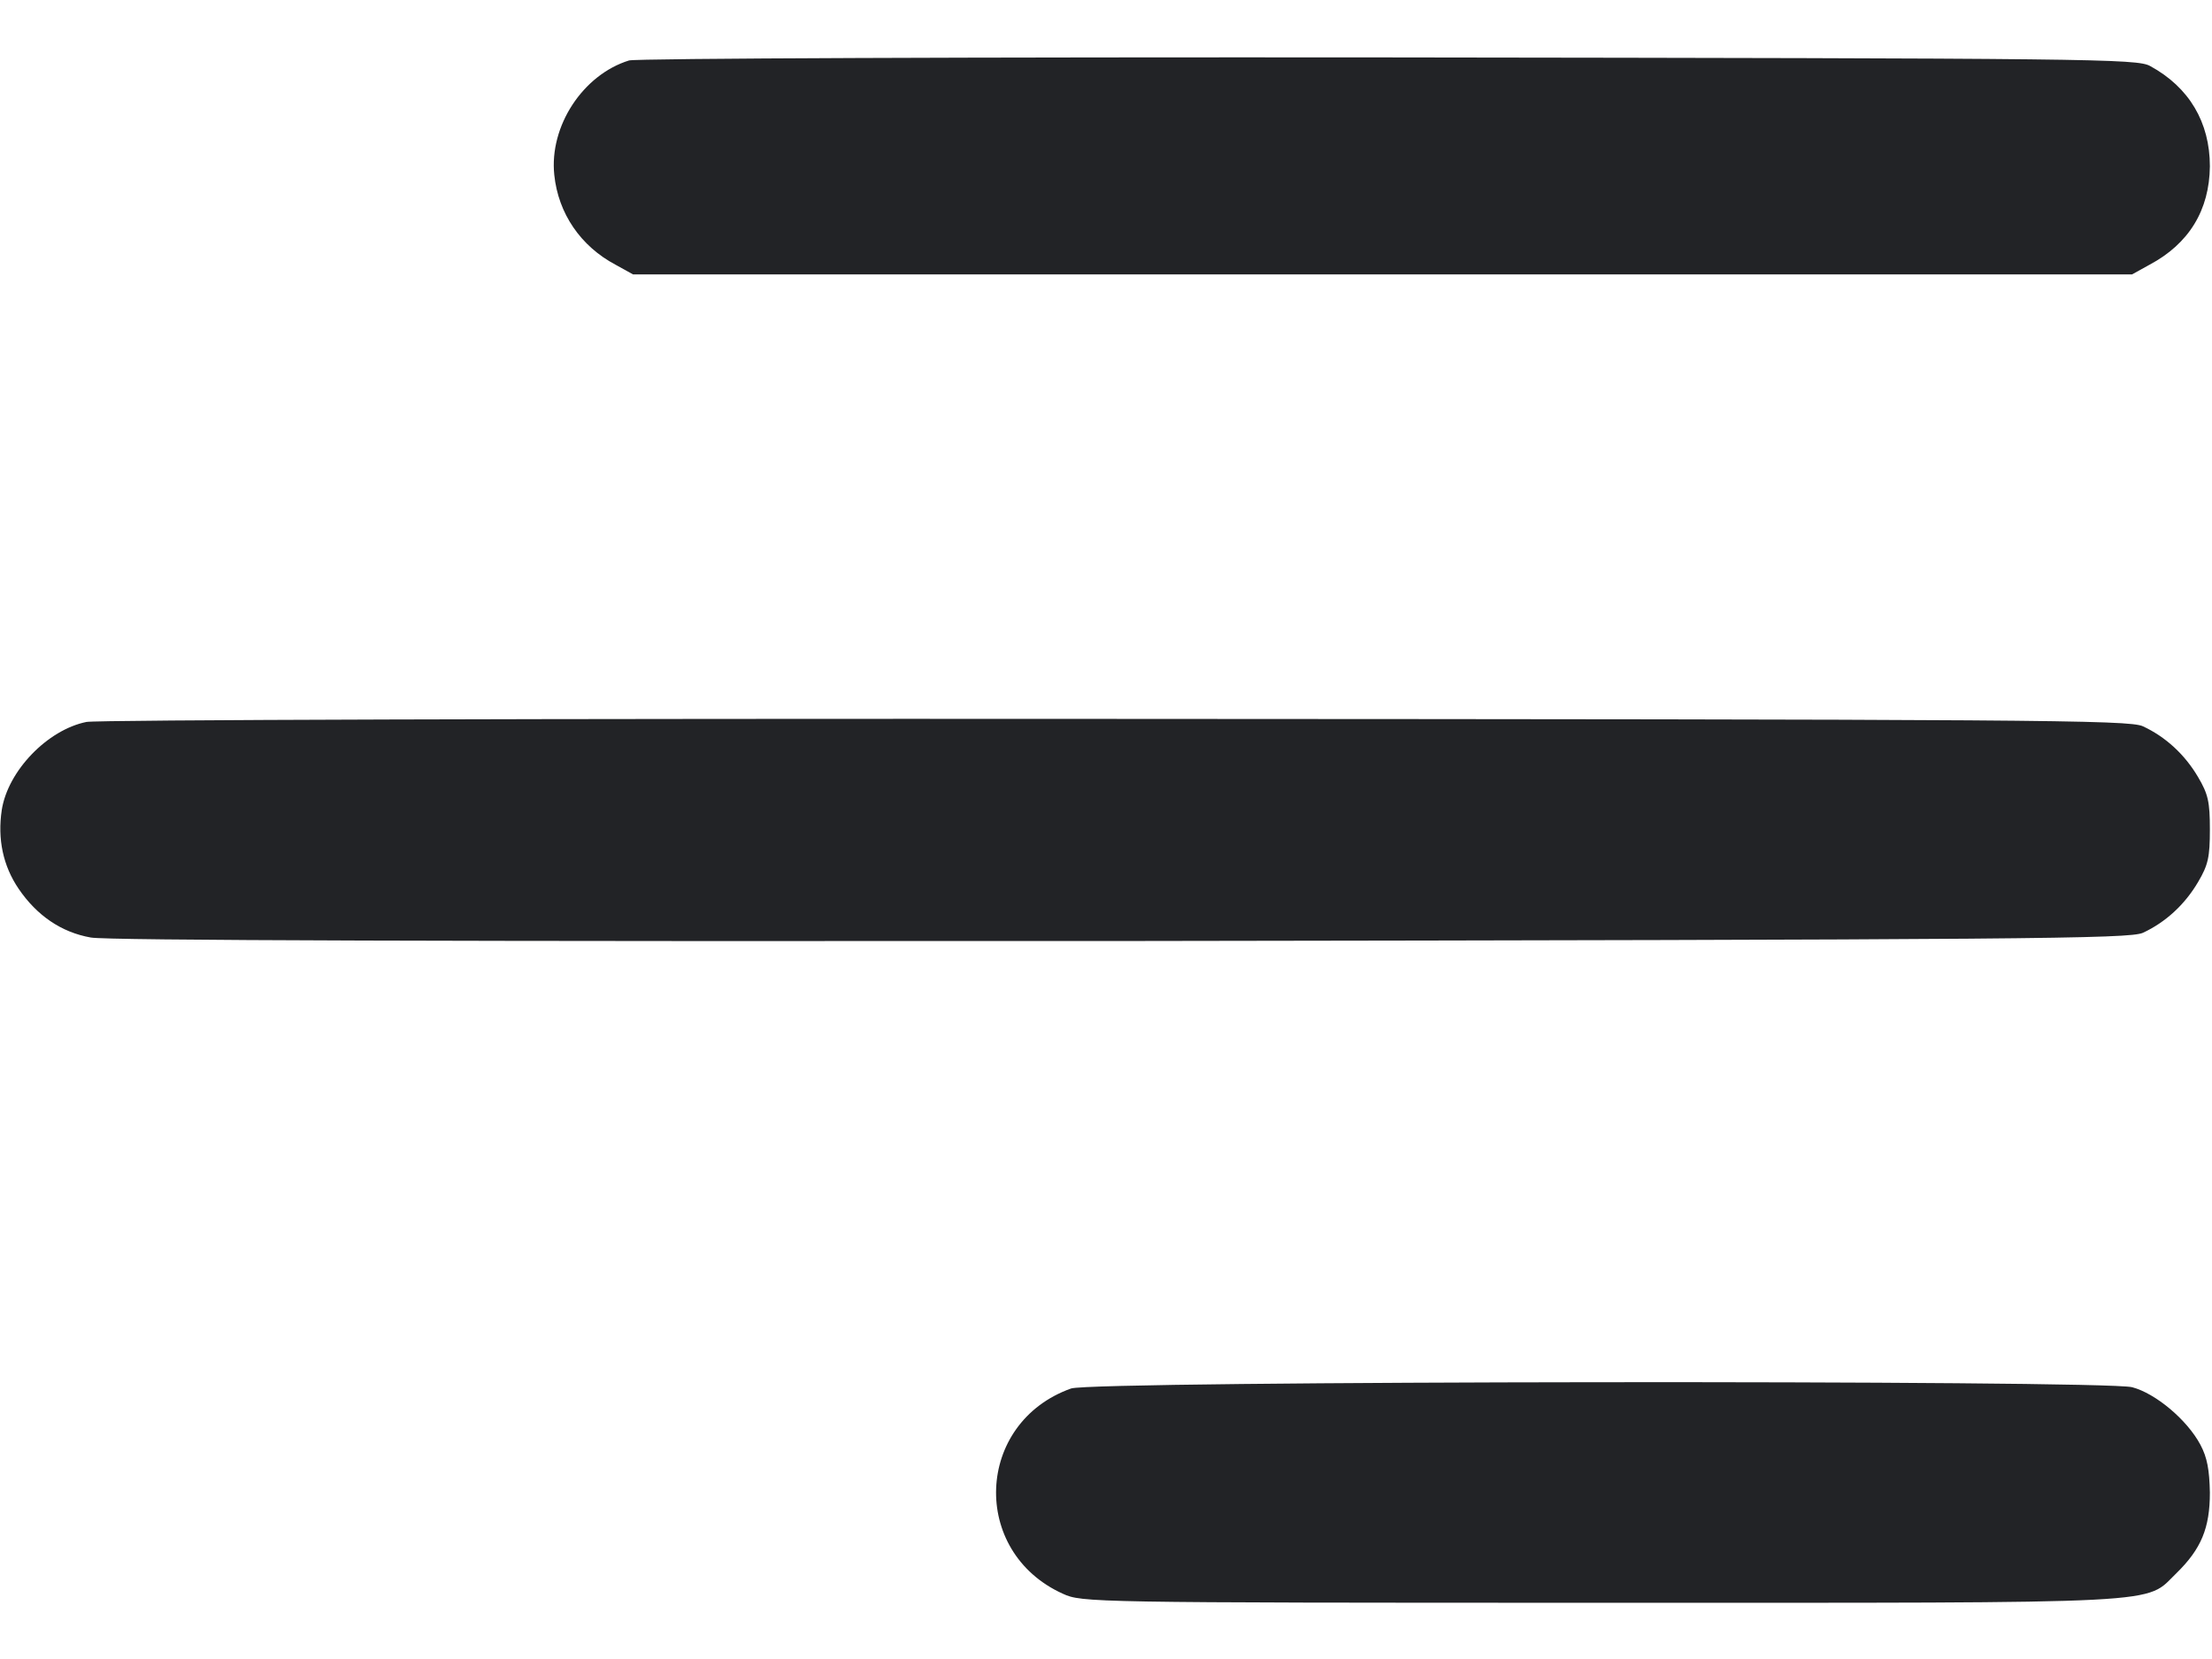
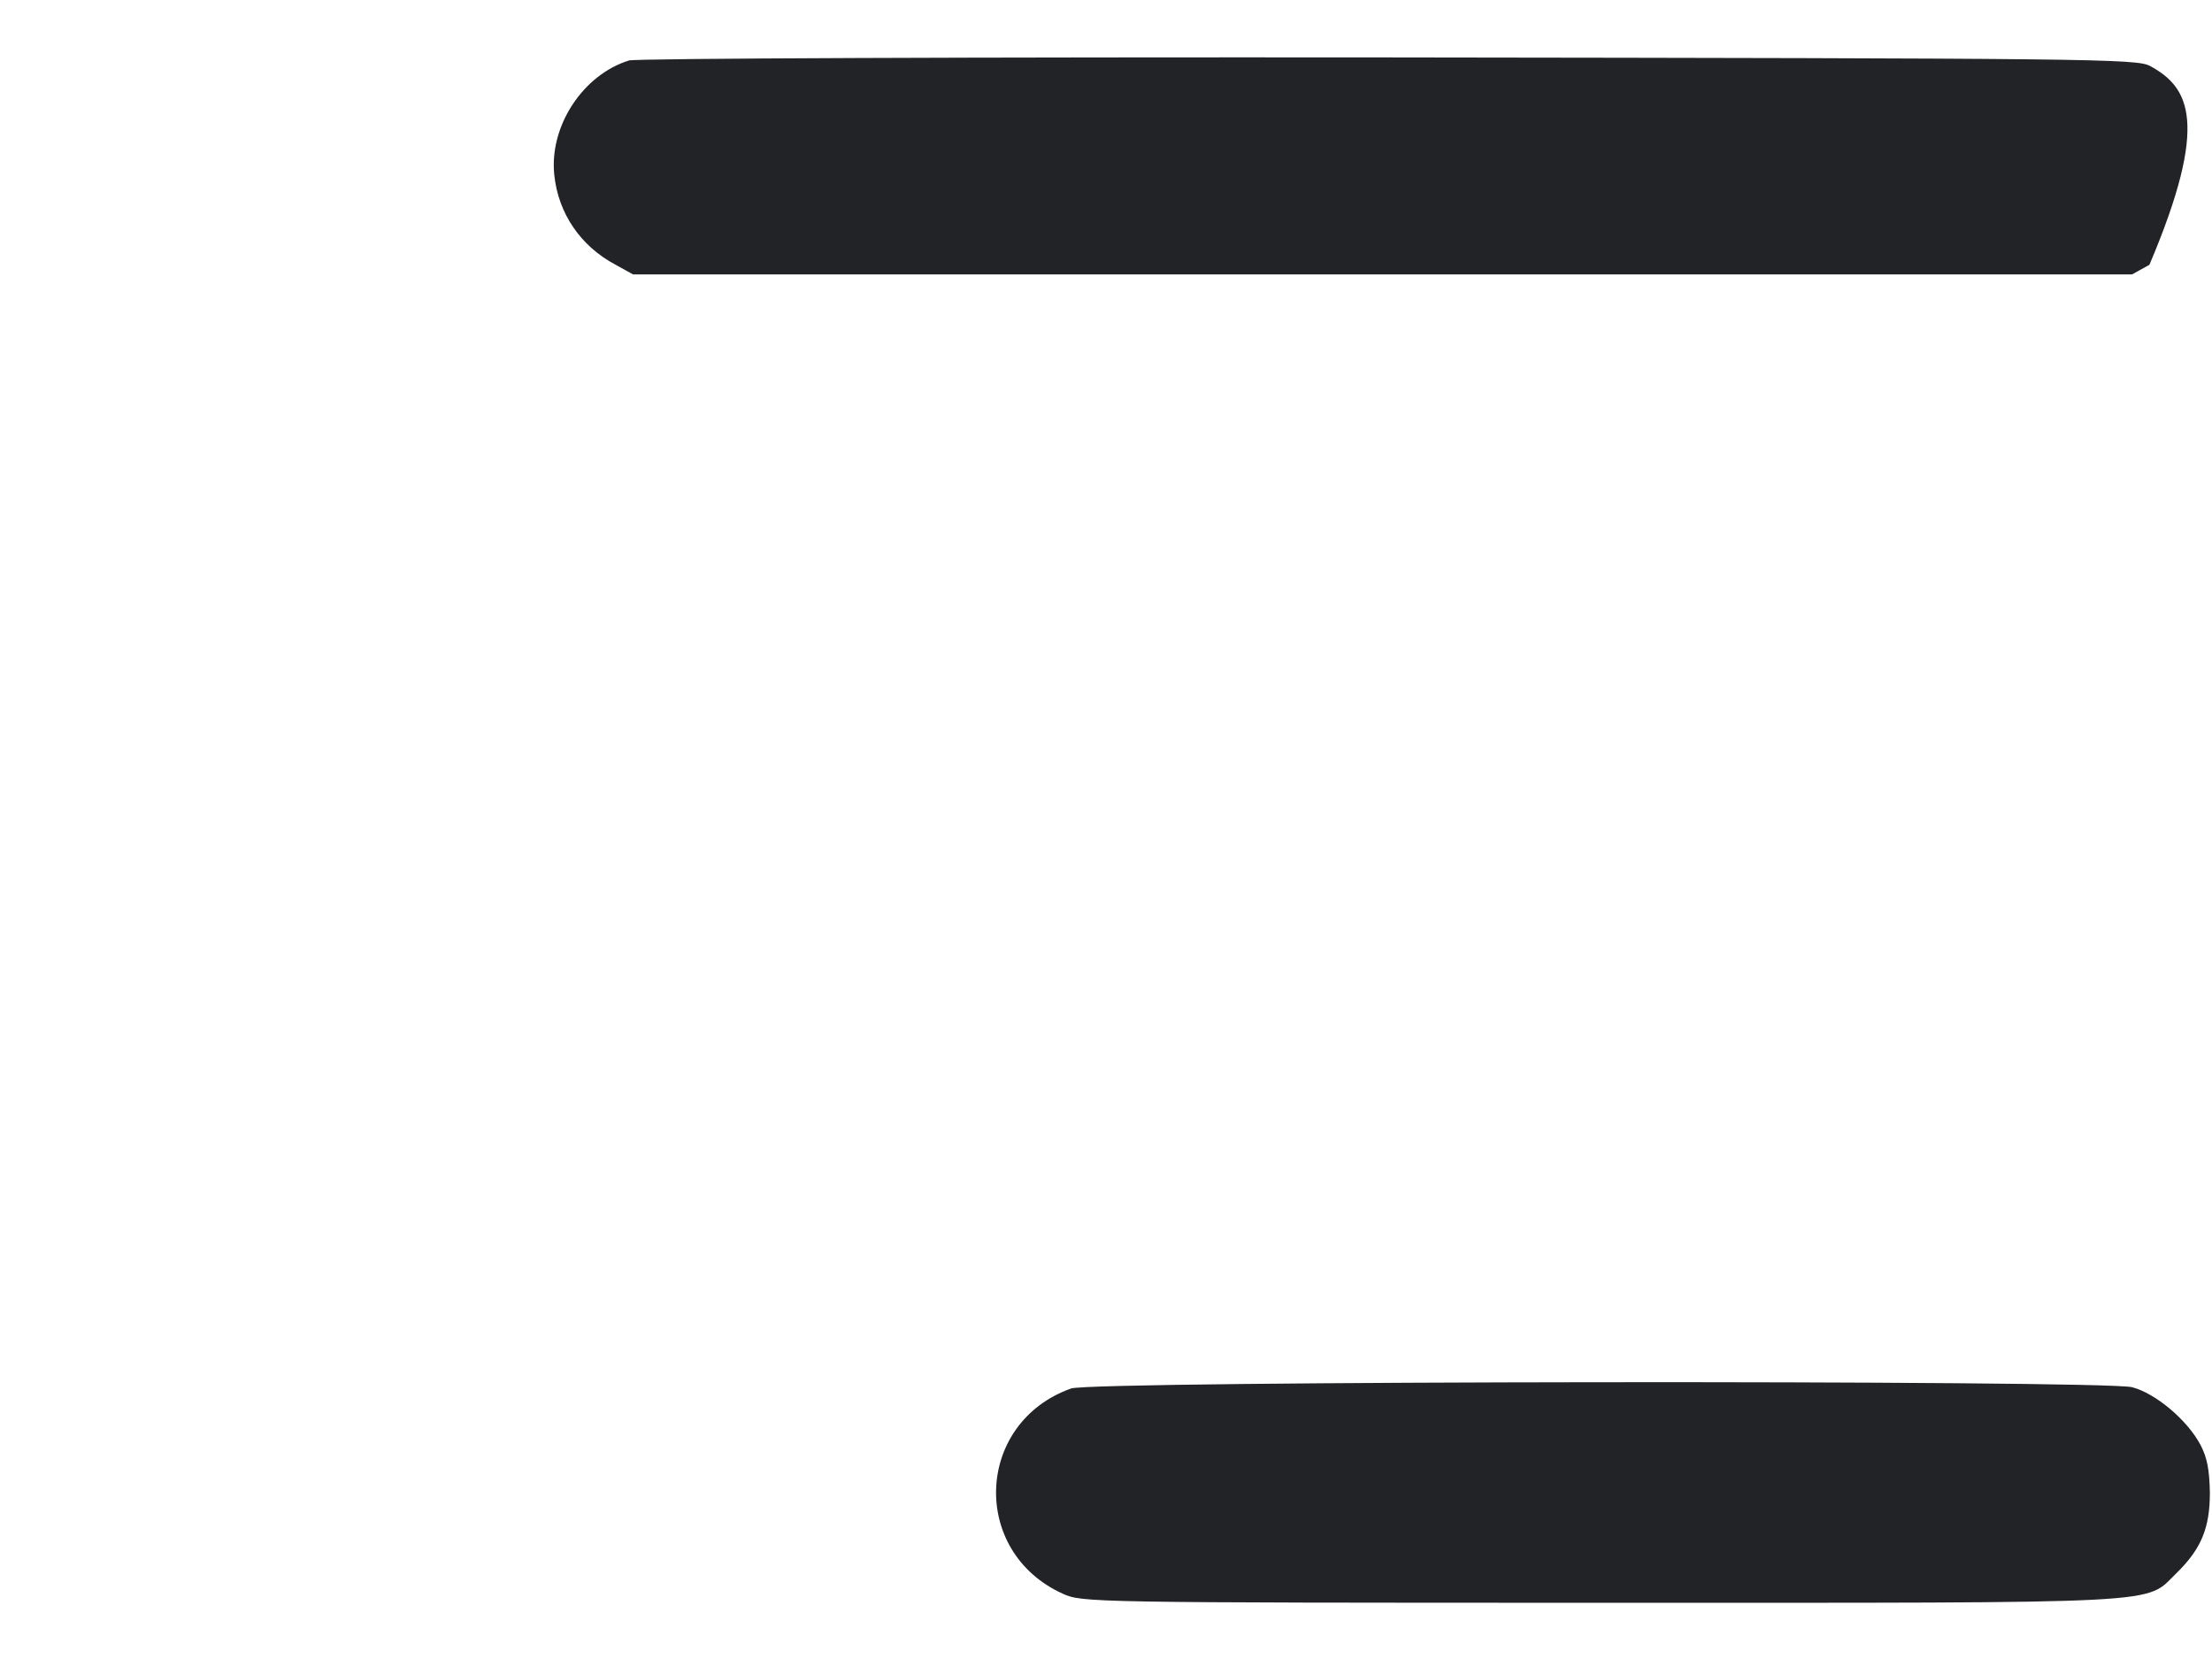
<svg xmlns="http://www.w3.org/2000/svg" width="24" height="18" viewBox="0 0 24 18" fill="none">
  <g id="mobile-menu">
-     <path id="Vector" d="M6.825 0.656C6.324 0.811 5.958 1.369 6.014 1.898C6.057 2.316 6.3 2.672 6.68 2.873L6.868 2.977H15H23.133L23.321 2.873C23.752 2.644 23.972 2.278 23.977 1.805C23.977 1.327 23.752 0.947 23.33 0.717C23.189 0.637 22.725 0.633 15.071 0.623C10.608 0.619 6.9 0.633 6.825 0.656Z" fill="#222326" />
-     <path id="Vector_2" d="M0.938 7.833C0.516 7.918 0.085 8.363 0.019 8.789C-0.028 9.104 0.033 9.394 0.202 9.643C0.399 9.933 0.666 10.116 0.985 10.172C1.158 10.205 4.936 10.214 12.165 10.21C22.055 10.196 23.1 10.186 23.25 10.121C23.494 10.008 23.705 9.816 23.85 9.568C23.958 9.385 23.977 9.3 23.977 9C23.977 8.7 23.958 8.616 23.85 8.433C23.705 8.185 23.494 7.993 23.25 7.88C23.1 7.81 22.06 7.805 12.118 7.8C5.907 7.796 1.055 7.81 0.938 7.833Z" fill="#222326" />
+     <path id="Vector" d="M6.825 0.656C6.324 0.811 5.958 1.369 6.014 1.898C6.057 2.316 6.3 2.672 6.68 2.873L6.868 2.977H15H23.133L23.321 2.873C23.977 1.327 23.752 0.947 23.33 0.717C23.189 0.637 22.725 0.633 15.071 0.623C10.608 0.619 6.9 0.633 6.825 0.656Z" fill="#222326" />
    <path id="Vector_3" d="M11.621 15.065C10.58 15.436 10.524 16.837 11.532 17.292C11.738 17.386 11.808 17.39 17.372 17.39C23.64 17.39 23.26 17.409 23.616 17.067C23.883 16.805 23.977 16.579 23.977 16.195C23.972 15.951 23.949 15.815 23.874 15.675C23.729 15.403 23.386 15.117 23.133 15.051C22.814 14.972 11.851 14.981 11.621 15.065Z" fill="#222326" />
  </g>
</svg>